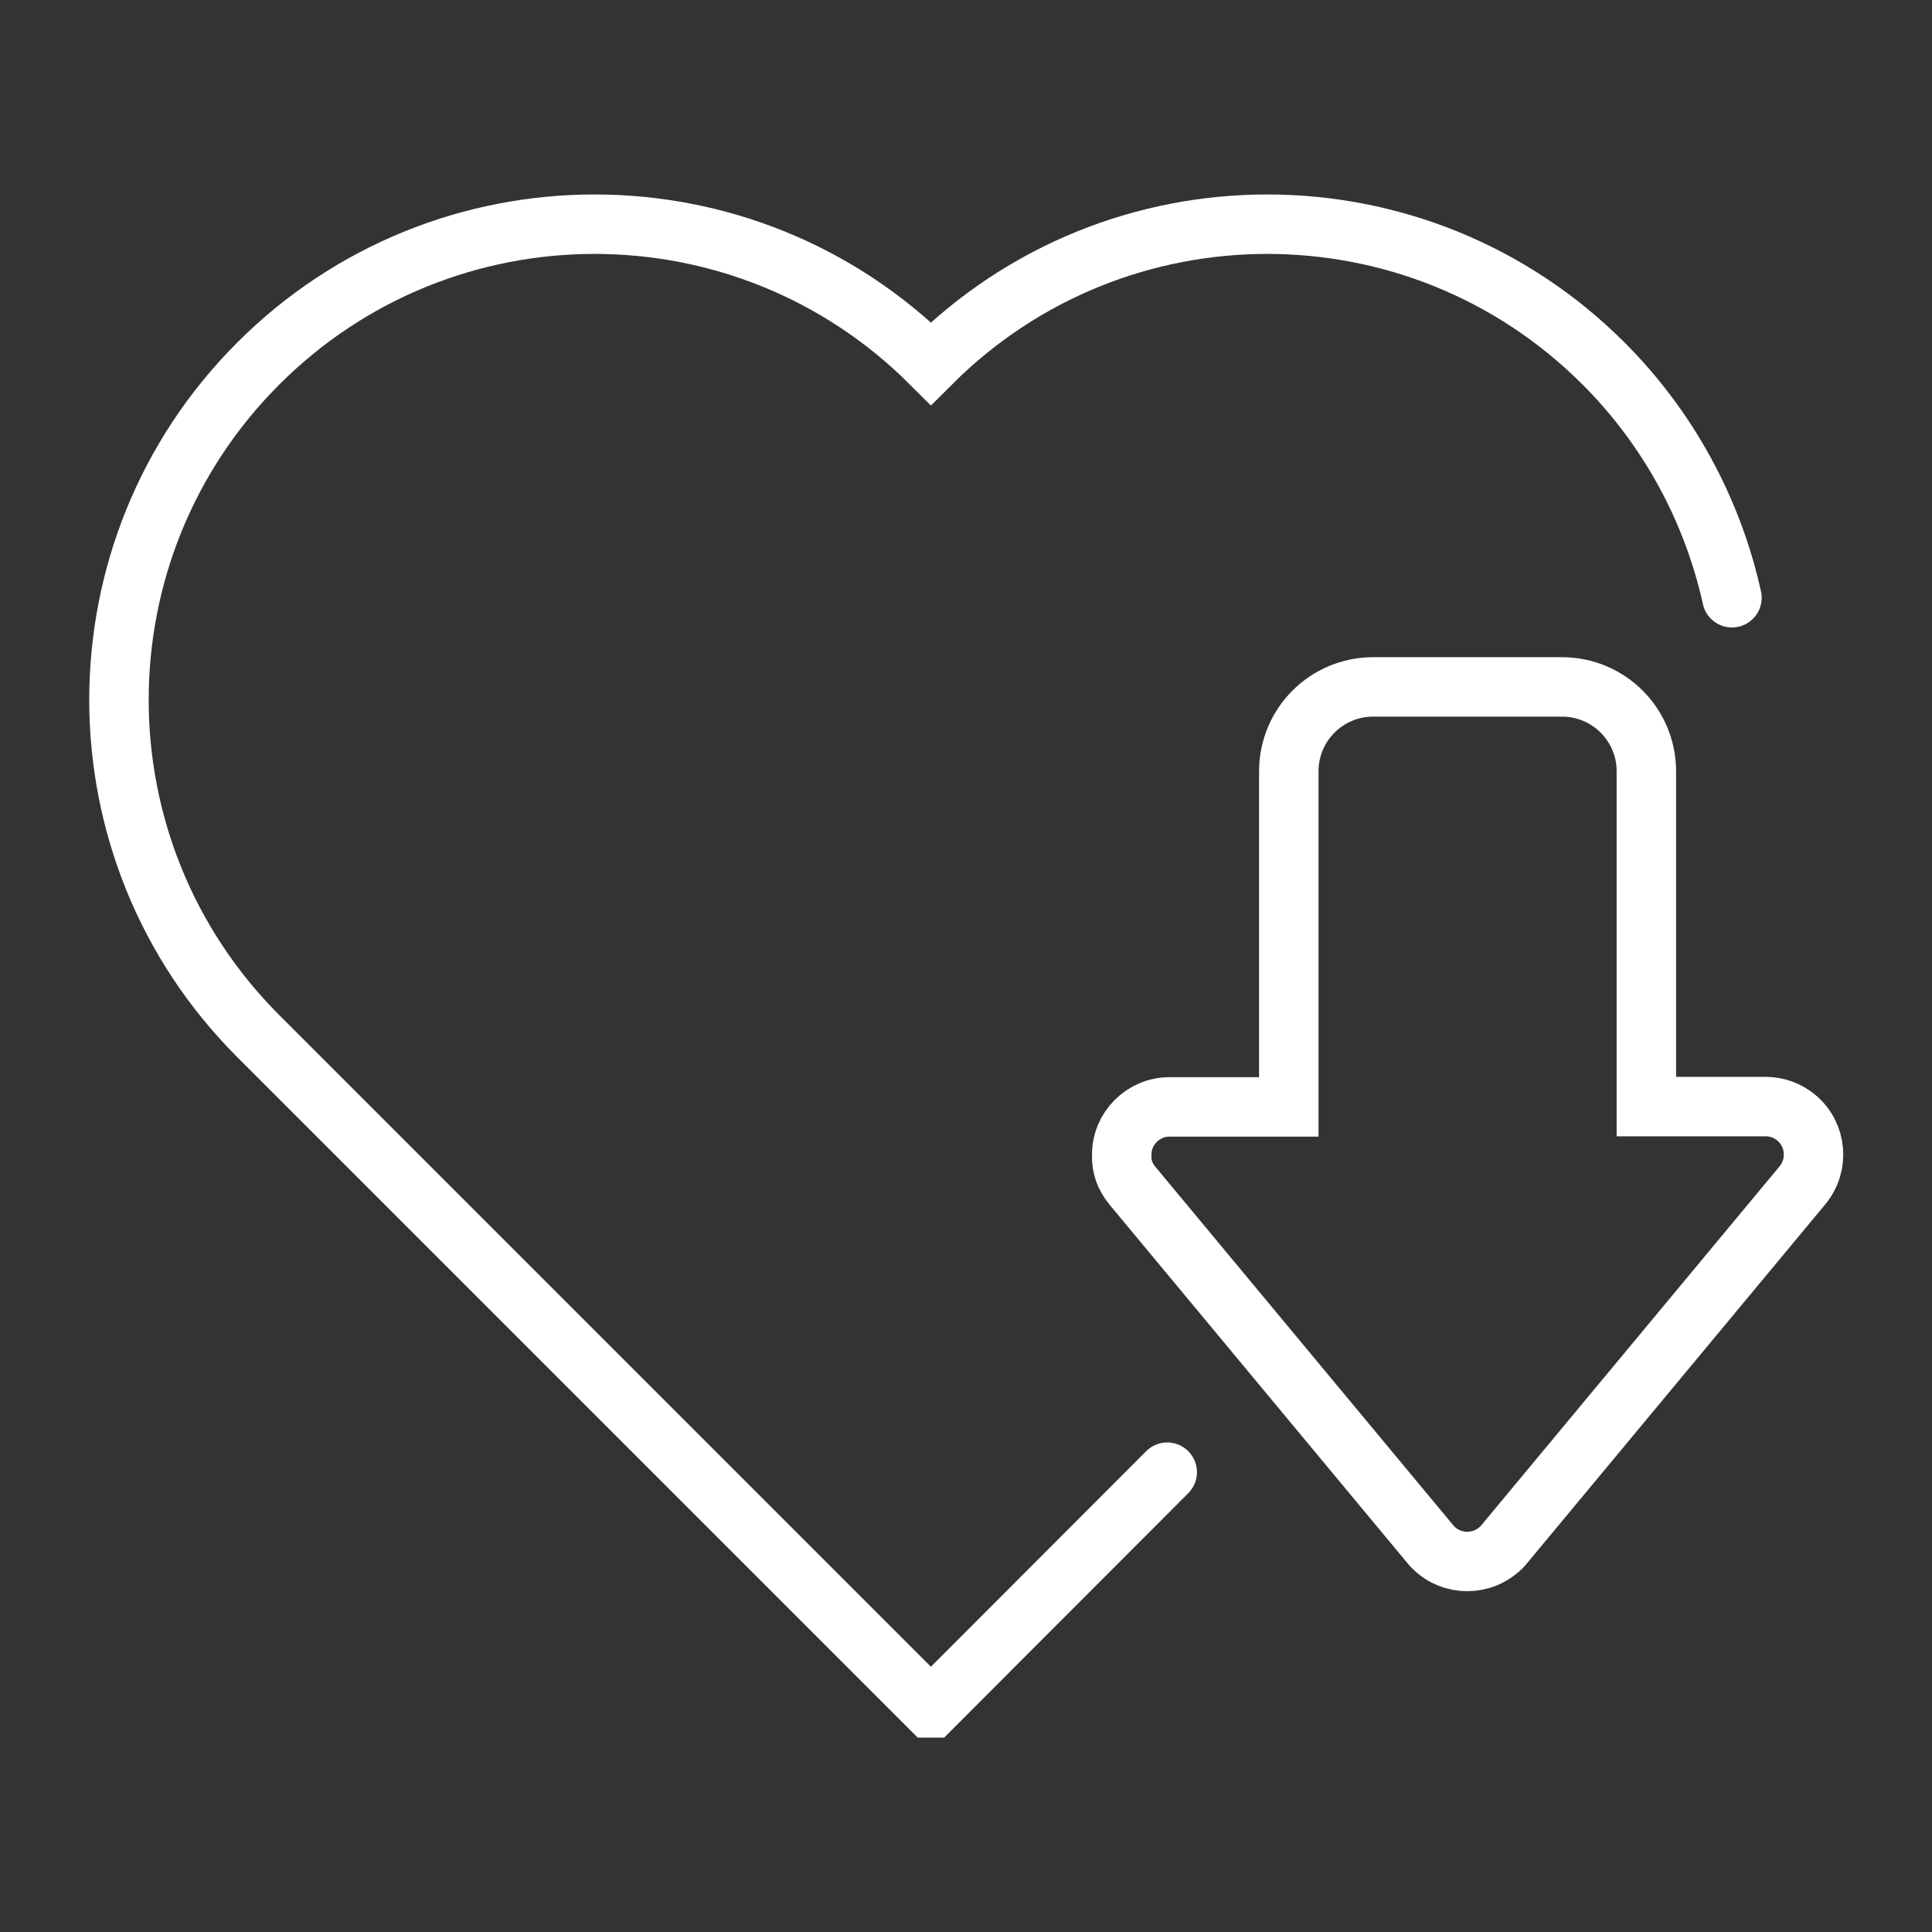
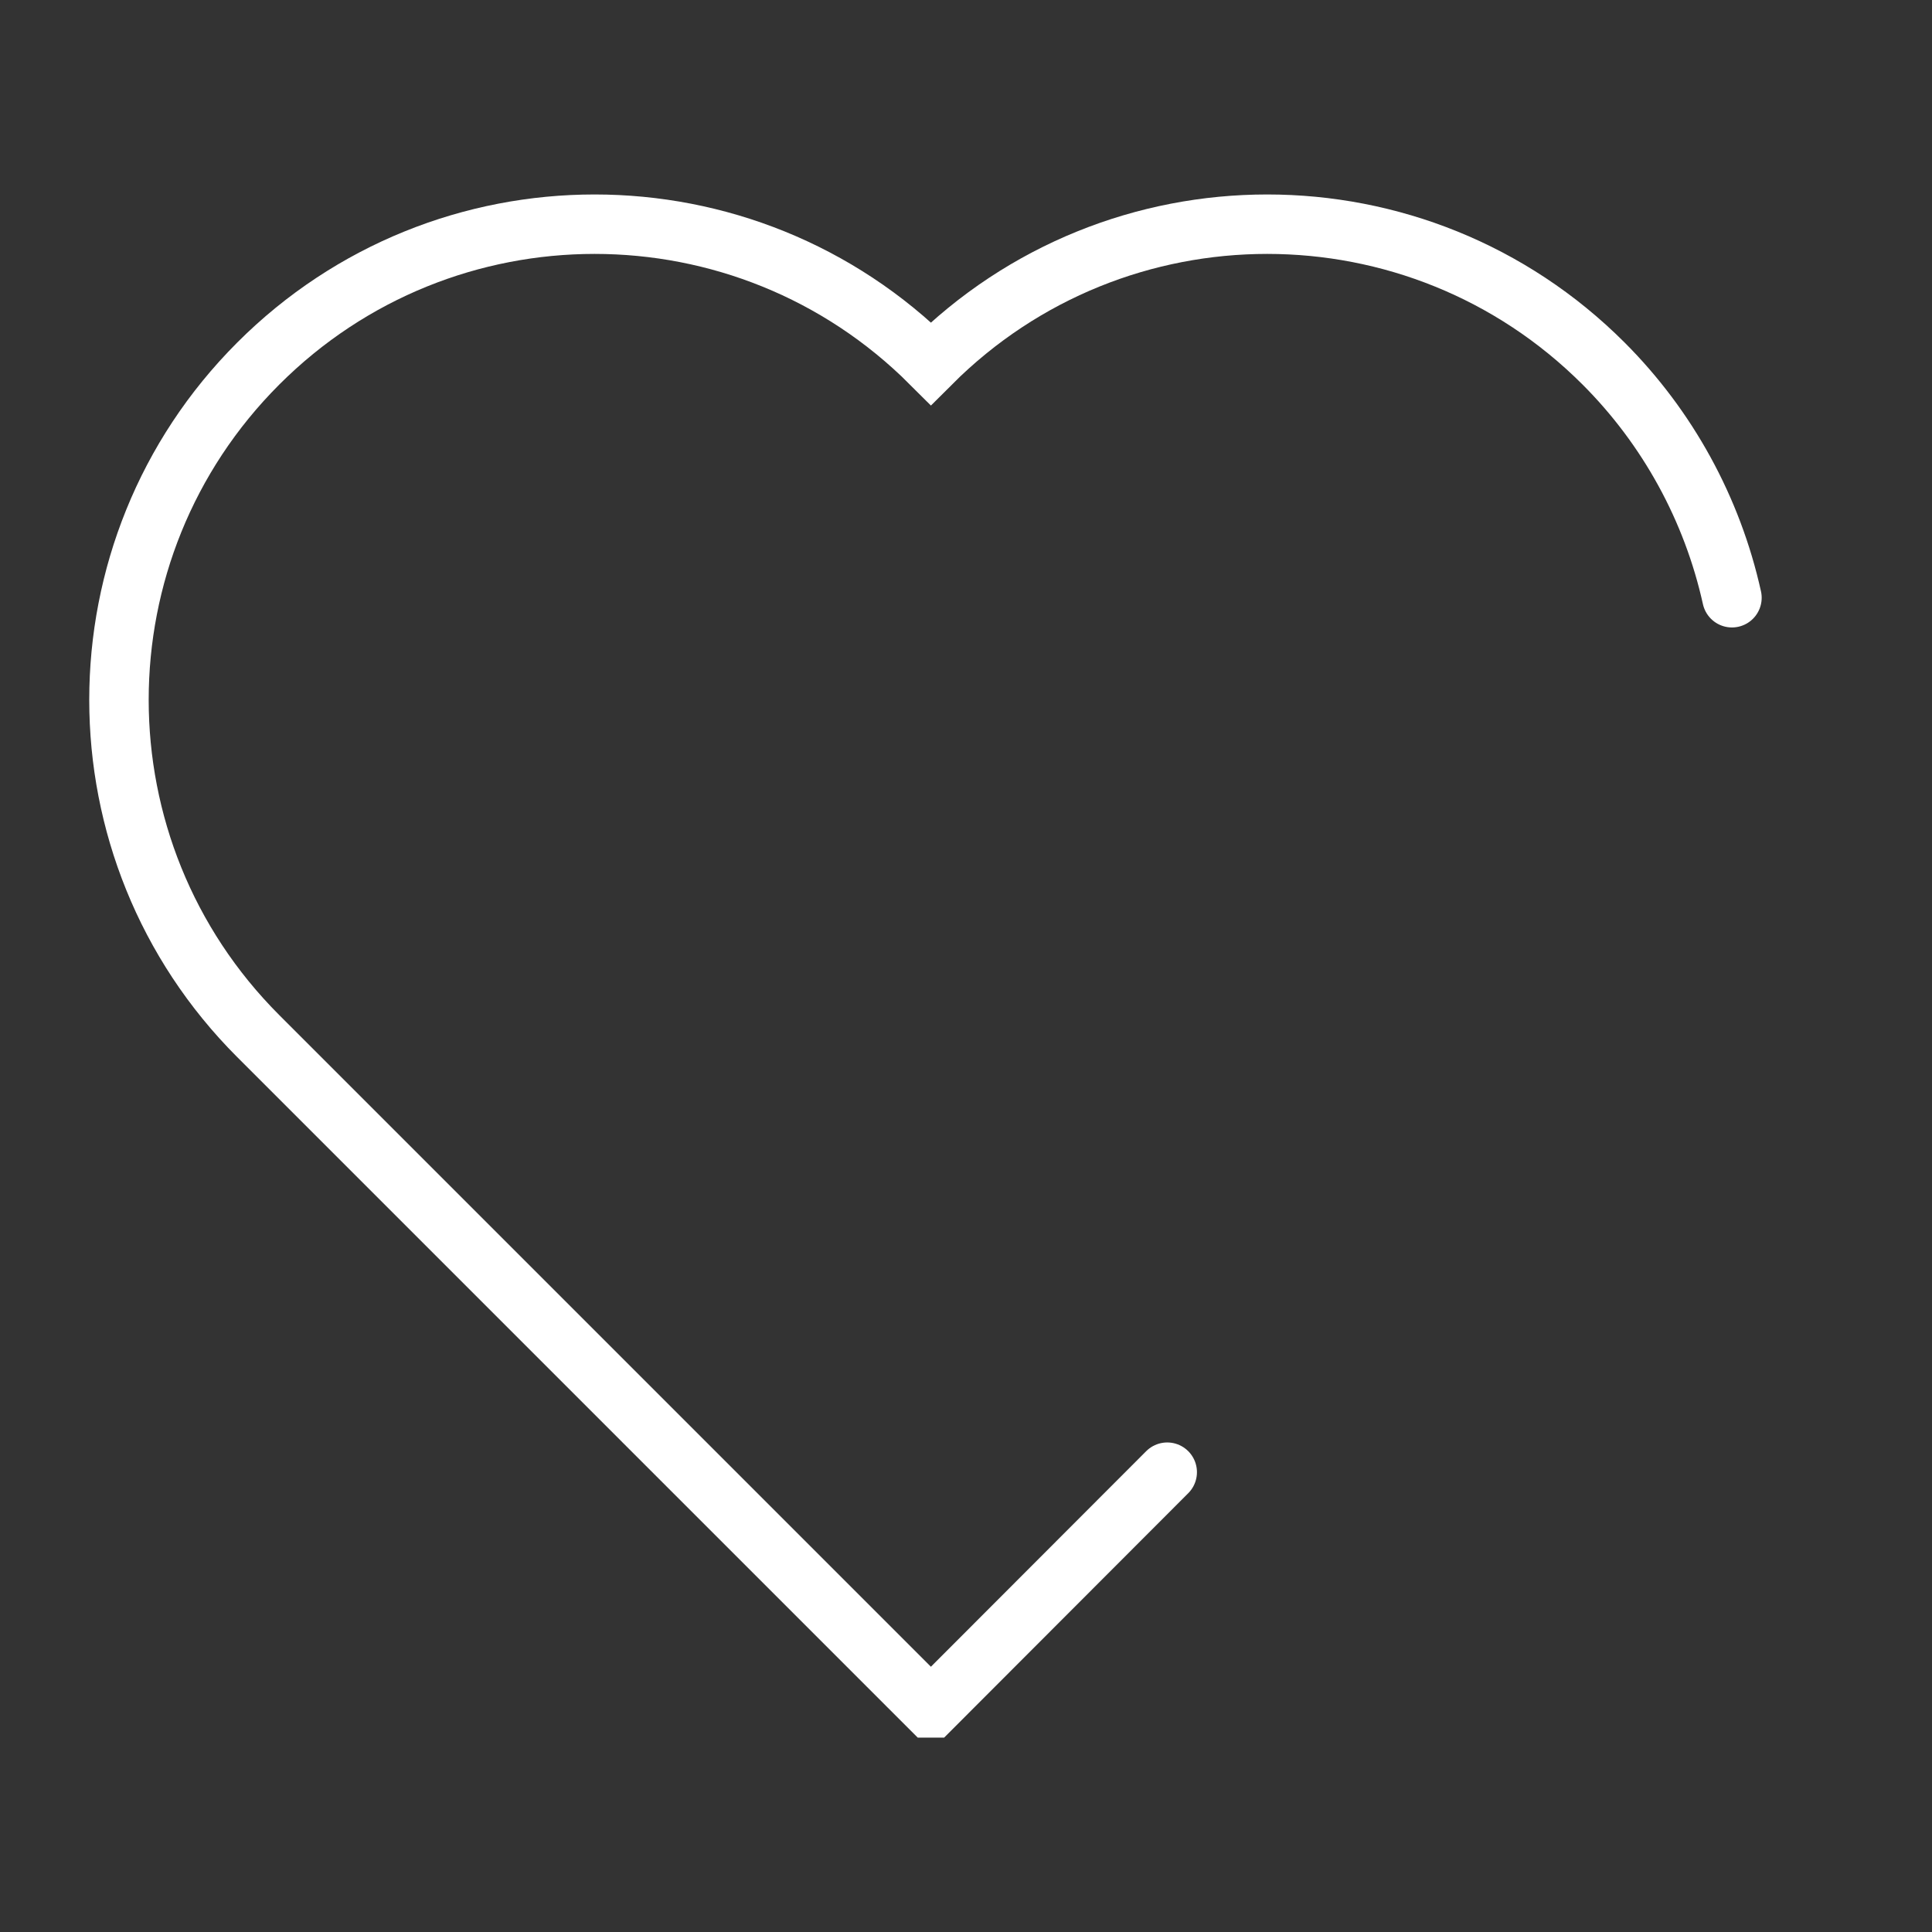
<svg xmlns="http://www.w3.org/2000/svg" version="1.1" id="Livello_1" x="0px" y="0px" viewBox="0 0 65 65" style="enable-background:new 0 0 65 65;" xml:space="preserve">
  <rect x="0" y="0" width="65" height="65" fill="#333333" stroke="none" />
  <style type="text/css">
	.st0{fill:none;stroke:#FFFFFF;stroke-width:2;stroke-linecap:round;stroke-miterlimit:10;}
</style>
  <g>
-     <path id="Path_277_2_" class="st0" d="M38.09,39.88l10.03,12.07c0.57,0.69,1.59,0.78,2.28,0.21c0.08-0.06,0.15-0.13,0.21-0.21   l10.03-12.07c0.57-0.69,0.48-1.71-0.21-2.28c-0.29-0.24-0.65-0.37-1.03-0.37h-4.01V25.95c0-1.57-1.27-2.84-2.84-2.84h-6.35   c-1.57,0-2.84,1.27-2.84,2.84v11.29h-4.01c-0.89,0-1.62,0.73-1.61,1.62C37.72,39.23,37.85,39.59,38.09,39.88z" />
    <path id="Path_1_2_" class="st0" d="M39.27,49.53l-7.92,7.93h-0.06l-22.6-22.6c-6.25-6.25-6.25-16.38,0-22.63   c6.25-6.25,16.38-6.25,22.63,0c6.25-6.25,16.38-6.25,22.63,0c2.16,2.16,3.66,4.9,4.32,7.88" />
  </g>
</svg>